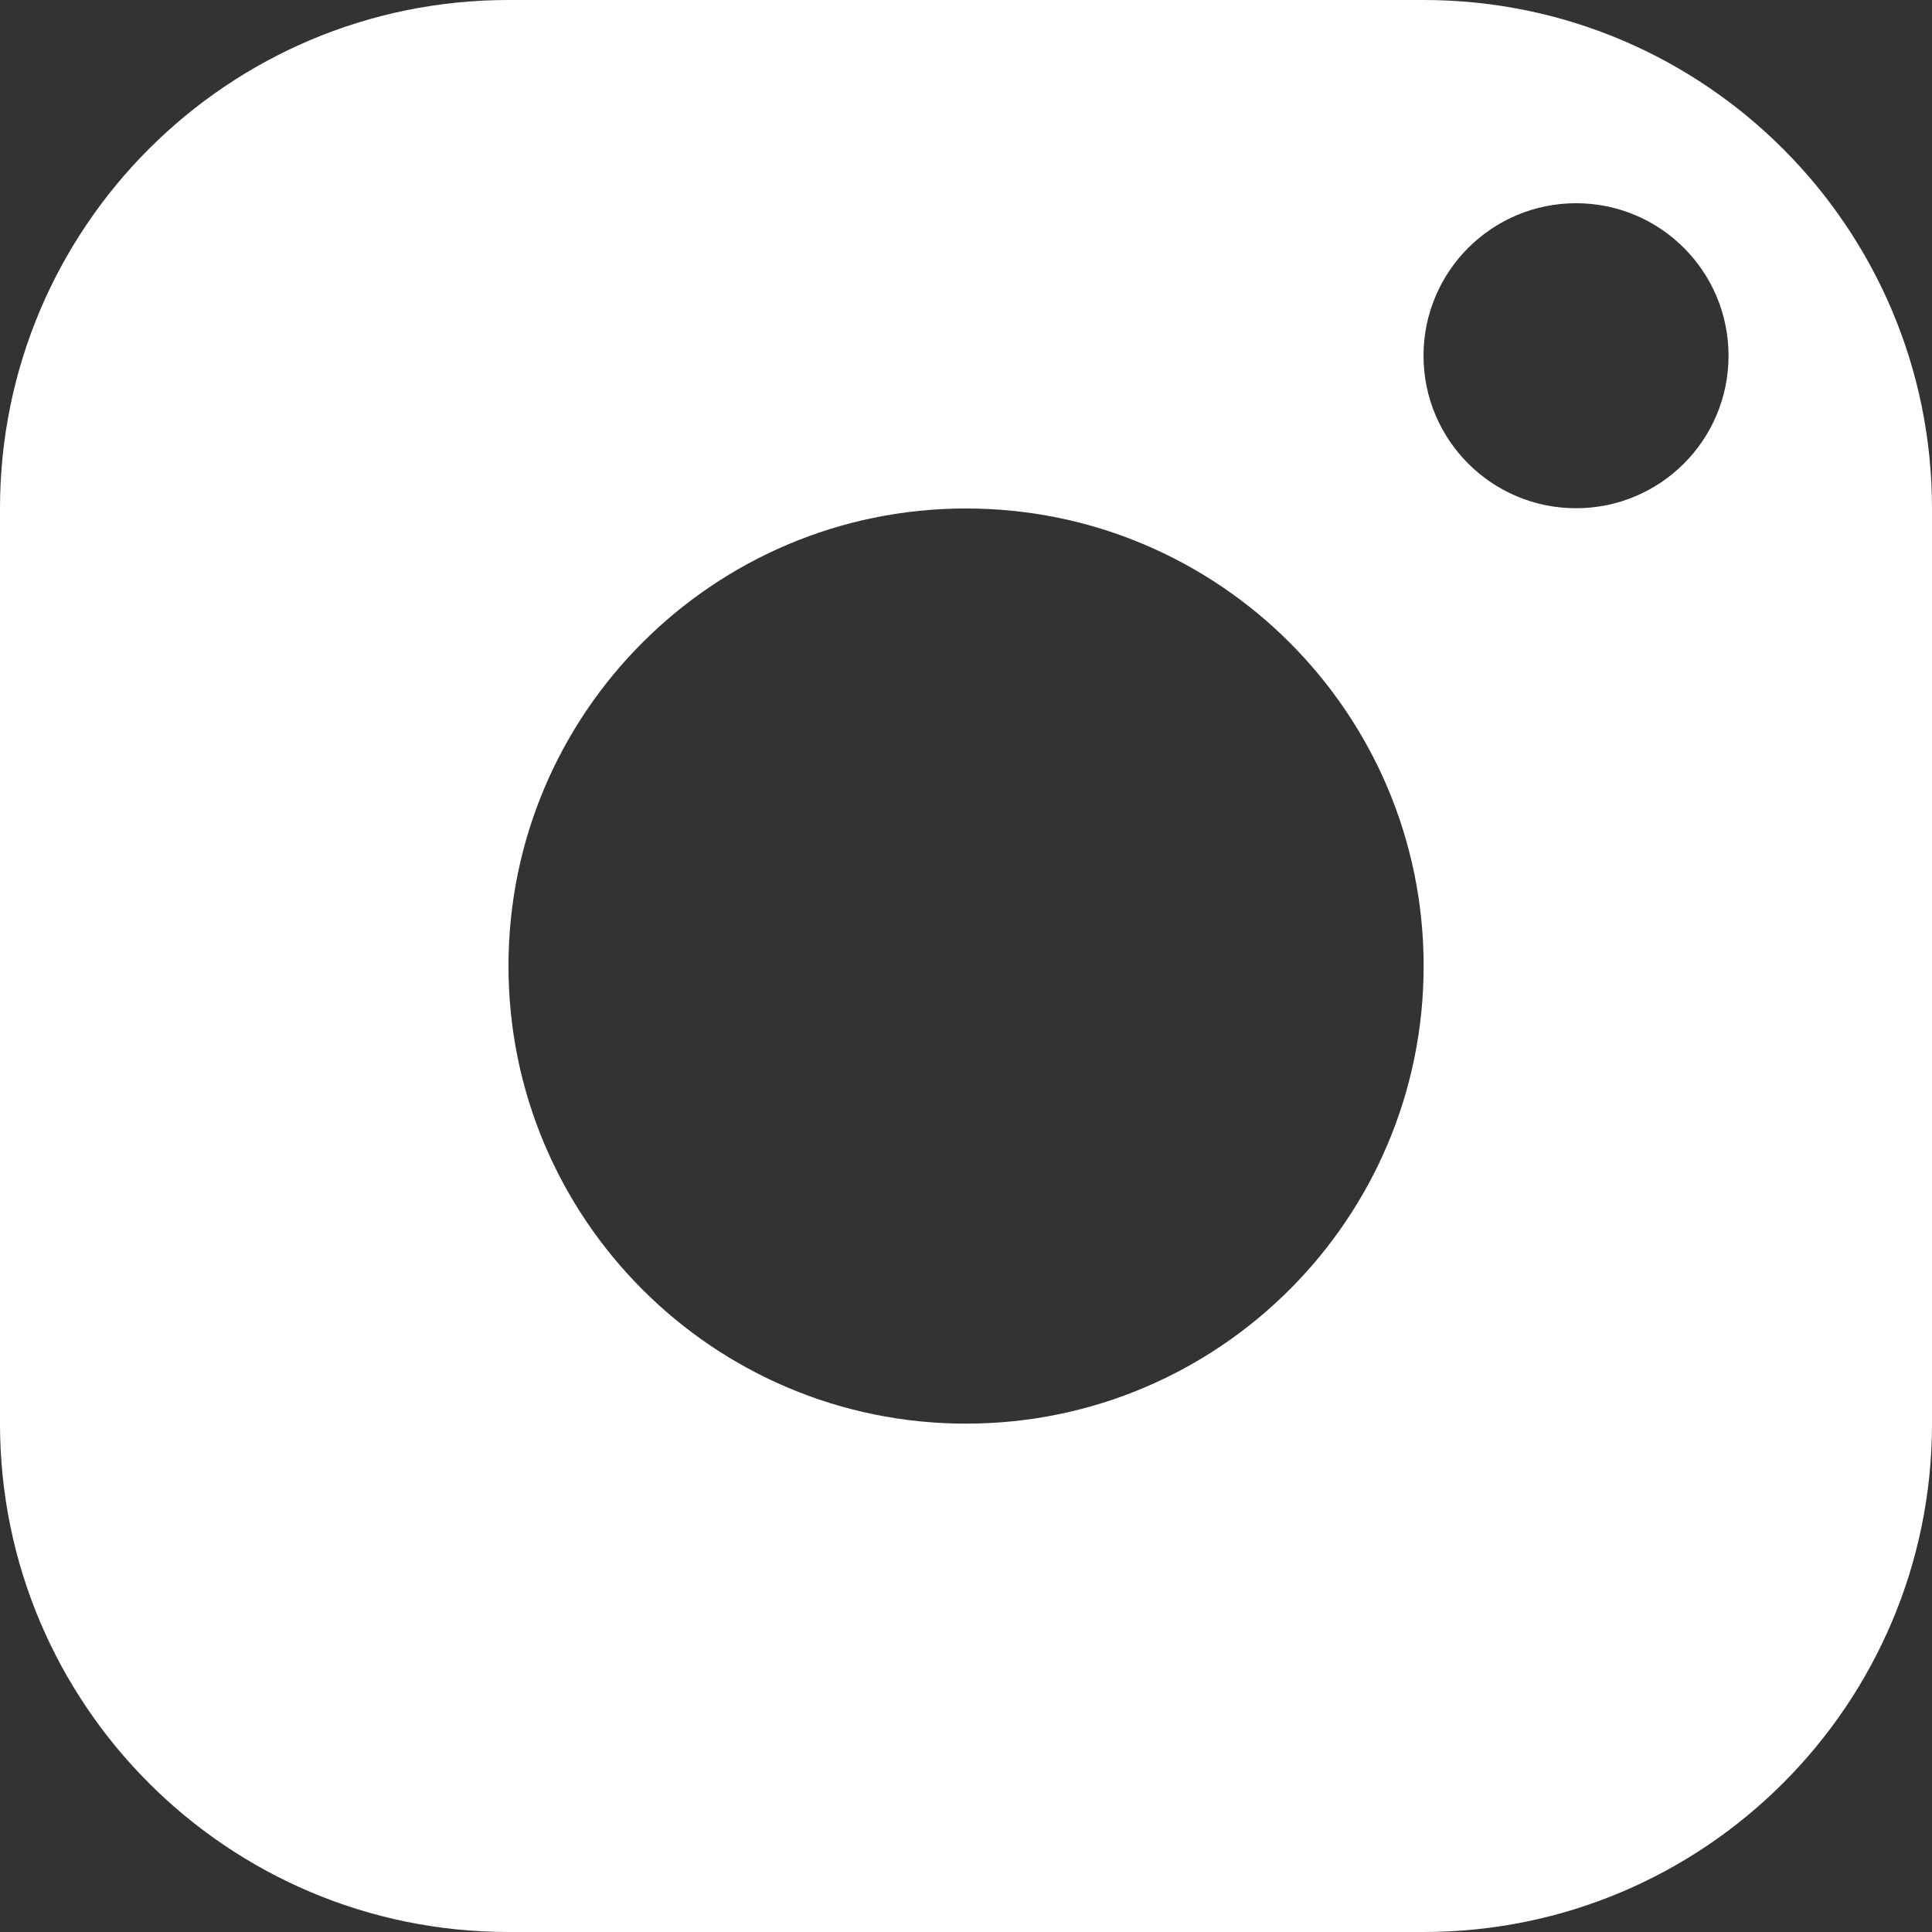
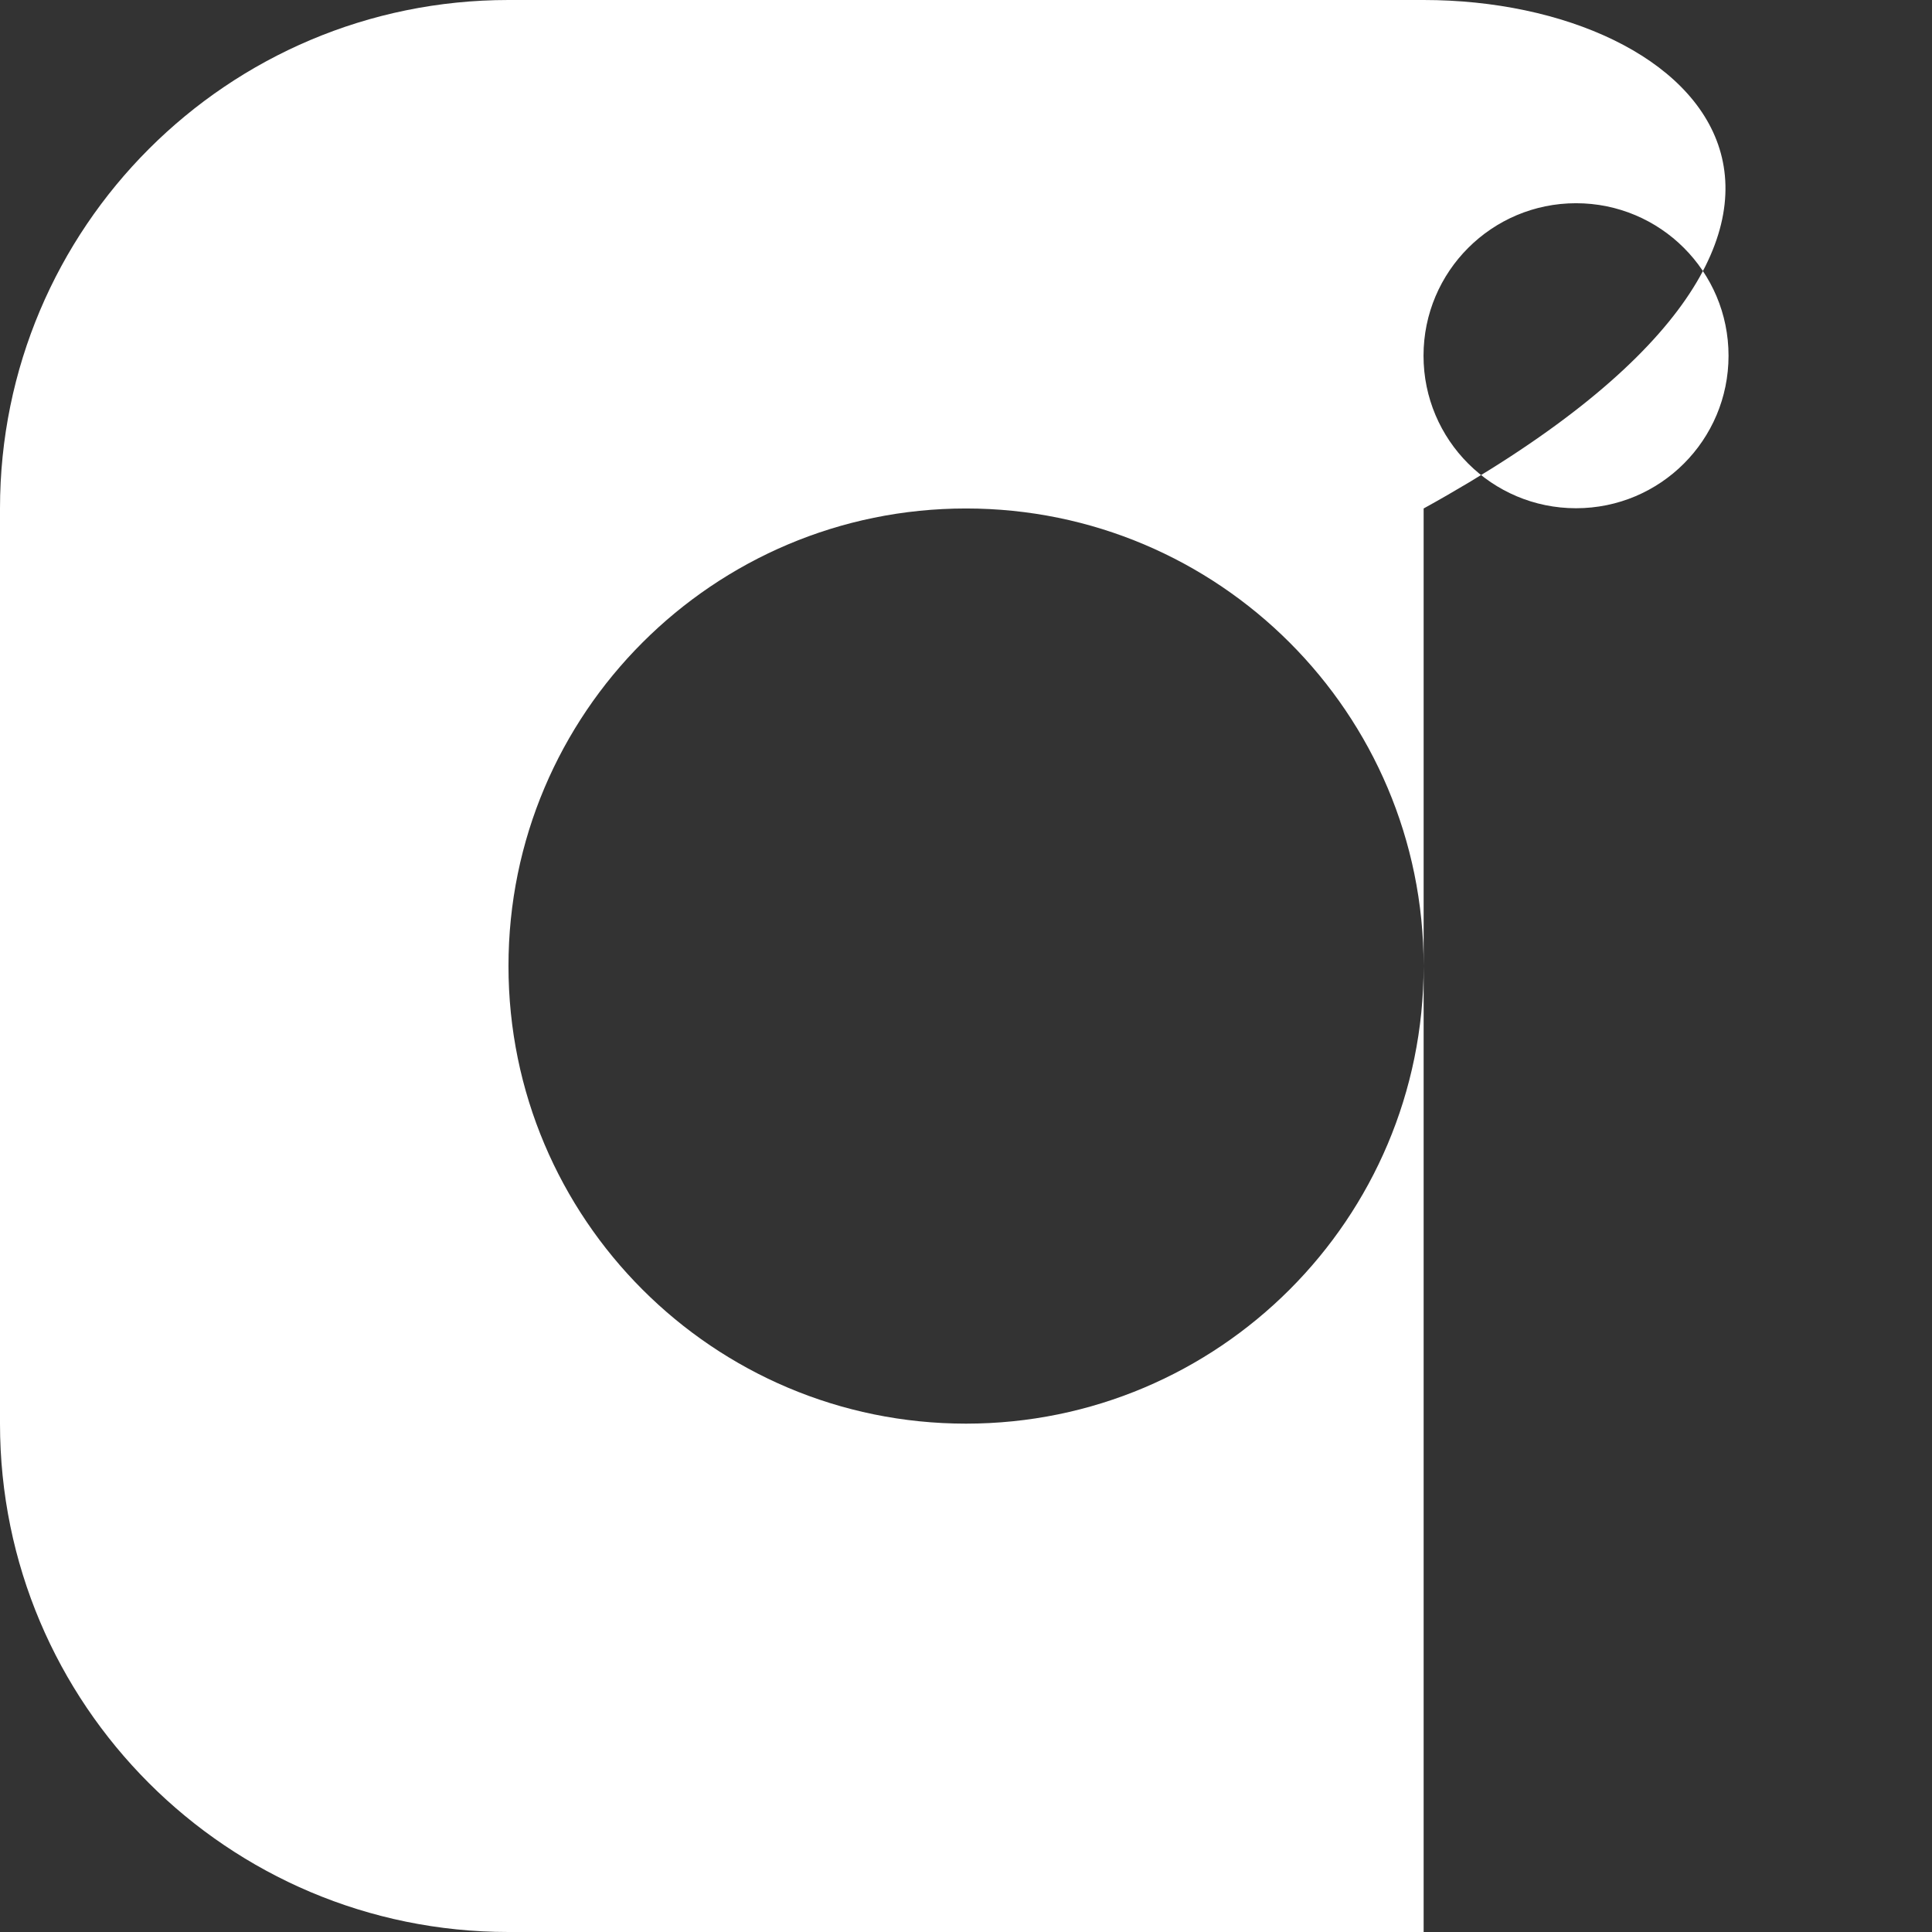
<svg xmlns="http://www.w3.org/2000/svg" width="16" height="16" viewBox="0 0 16 16" fill="none">
  <rect x="0" y="0" width="16" height="16" fill="#333333" stroke="none" />
-   <path fill-rule="evenodd" clip-rule="evenodd" d="M11.79 0H4.211C1.885 0 0 1.885 0 4.211V11.79C0 14.115 1.885 16 4.211 16H11.79C14.115 16 16 14.115 16 11.79V4.211C16 1.885 14.115 0 11.79 0ZM8 11.79C10.093 11.79 11.79 10.093 11.79 8C11.79 5.908 10.093 4.211 8 4.211C5.908 4.211 4.211 5.908 4.211 8C4.211 10.093 5.908 11.79 8 11.79ZM14.315 2.946C14.315 3.644 13.75 4.209 13.052 4.209C12.355 4.209 11.789 3.644 11.789 2.946C11.789 2.248 12.355 1.683 13.052 1.683C13.75 1.683 14.315 2.248 14.315 2.946Z" fill="white" />
+   <path fill-rule="evenodd" clip-rule="evenodd" d="M11.79 0H4.211C1.885 0 0 1.885 0 4.211V11.79C0 14.115 1.885 16 4.211 16H11.79V4.211C16 1.885 14.115 0 11.79 0ZM8 11.79C10.093 11.79 11.79 10.093 11.79 8C11.79 5.908 10.093 4.211 8 4.211C5.908 4.211 4.211 5.908 4.211 8C4.211 10.093 5.908 11.79 8 11.79ZM14.315 2.946C14.315 3.644 13.75 4.209 13.052 4.209C12.355 4.209 11.789 3.644 11.789 2.946C11.789 2.248 12.355 1.683 13.052 1.683C13.75 1.683 14.315 2.248 14.315 2.946Z" fill="white" />
</svg>